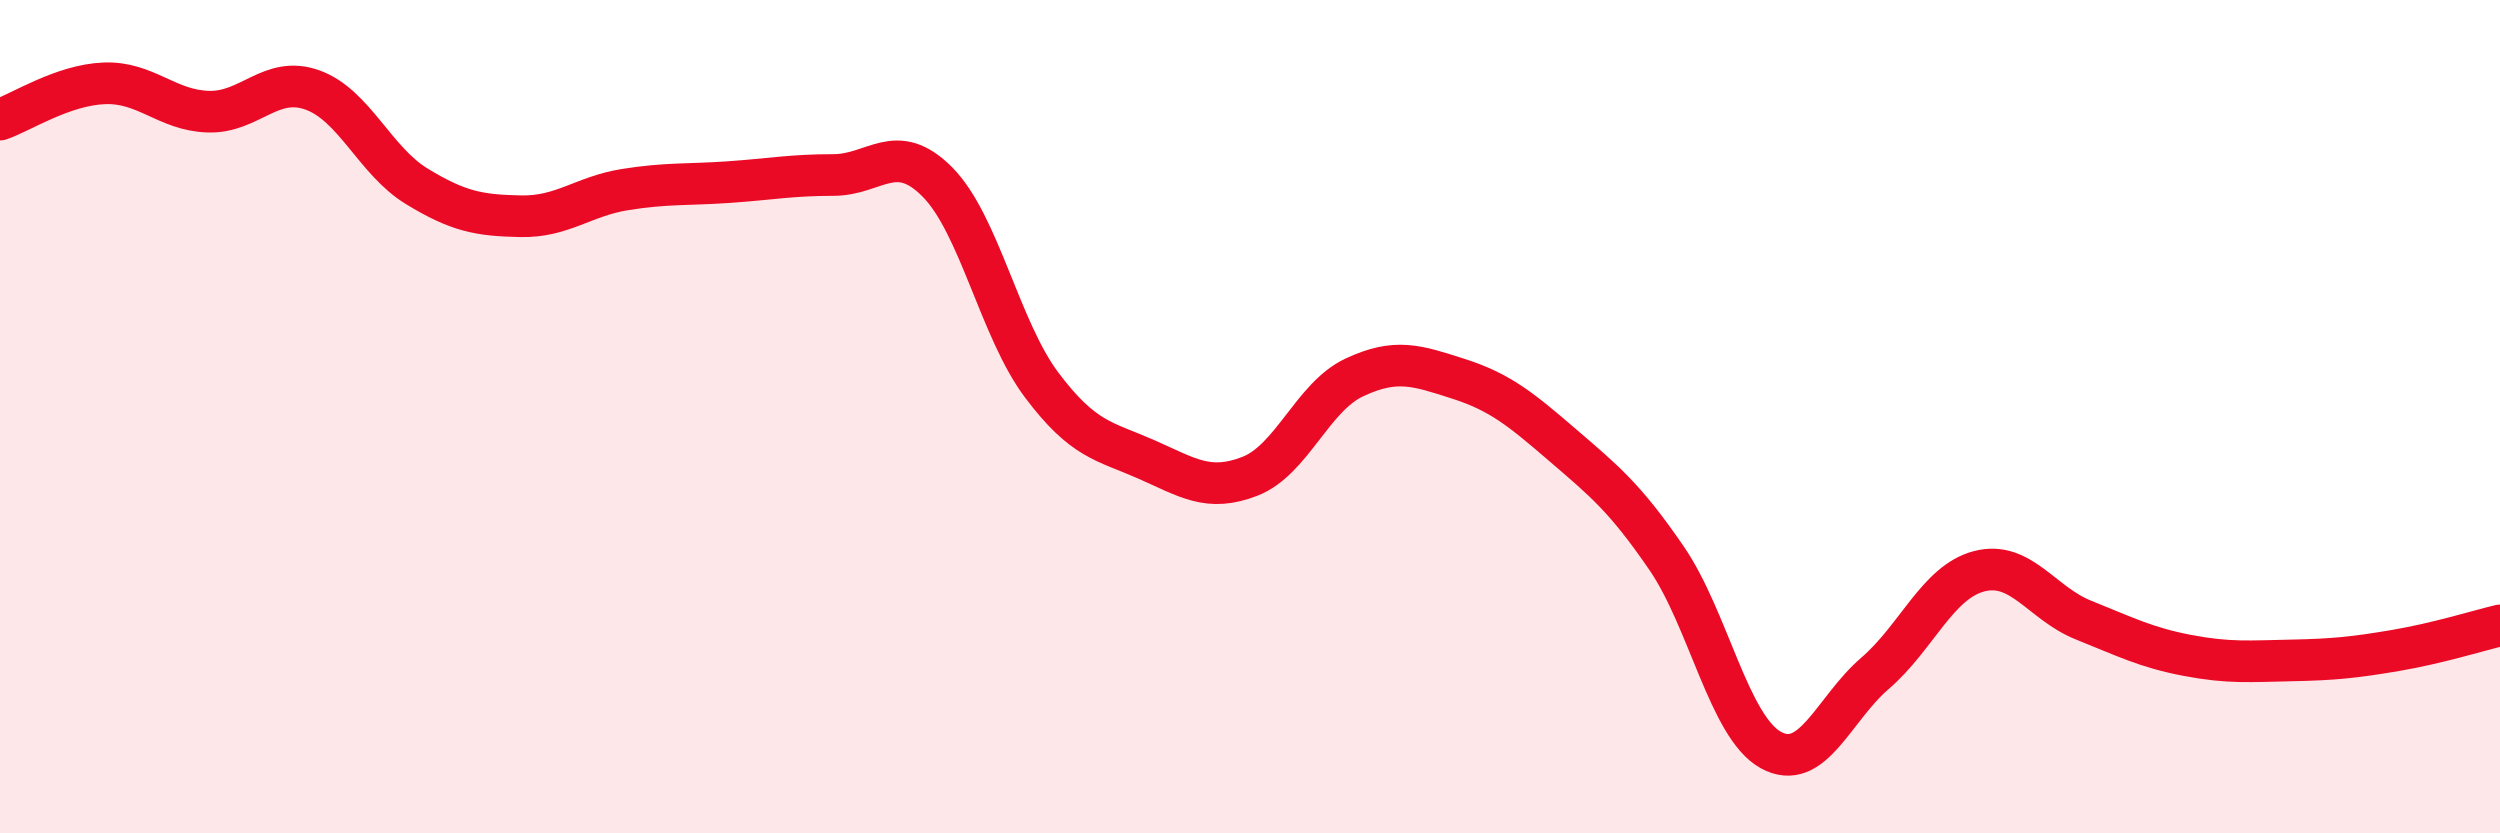
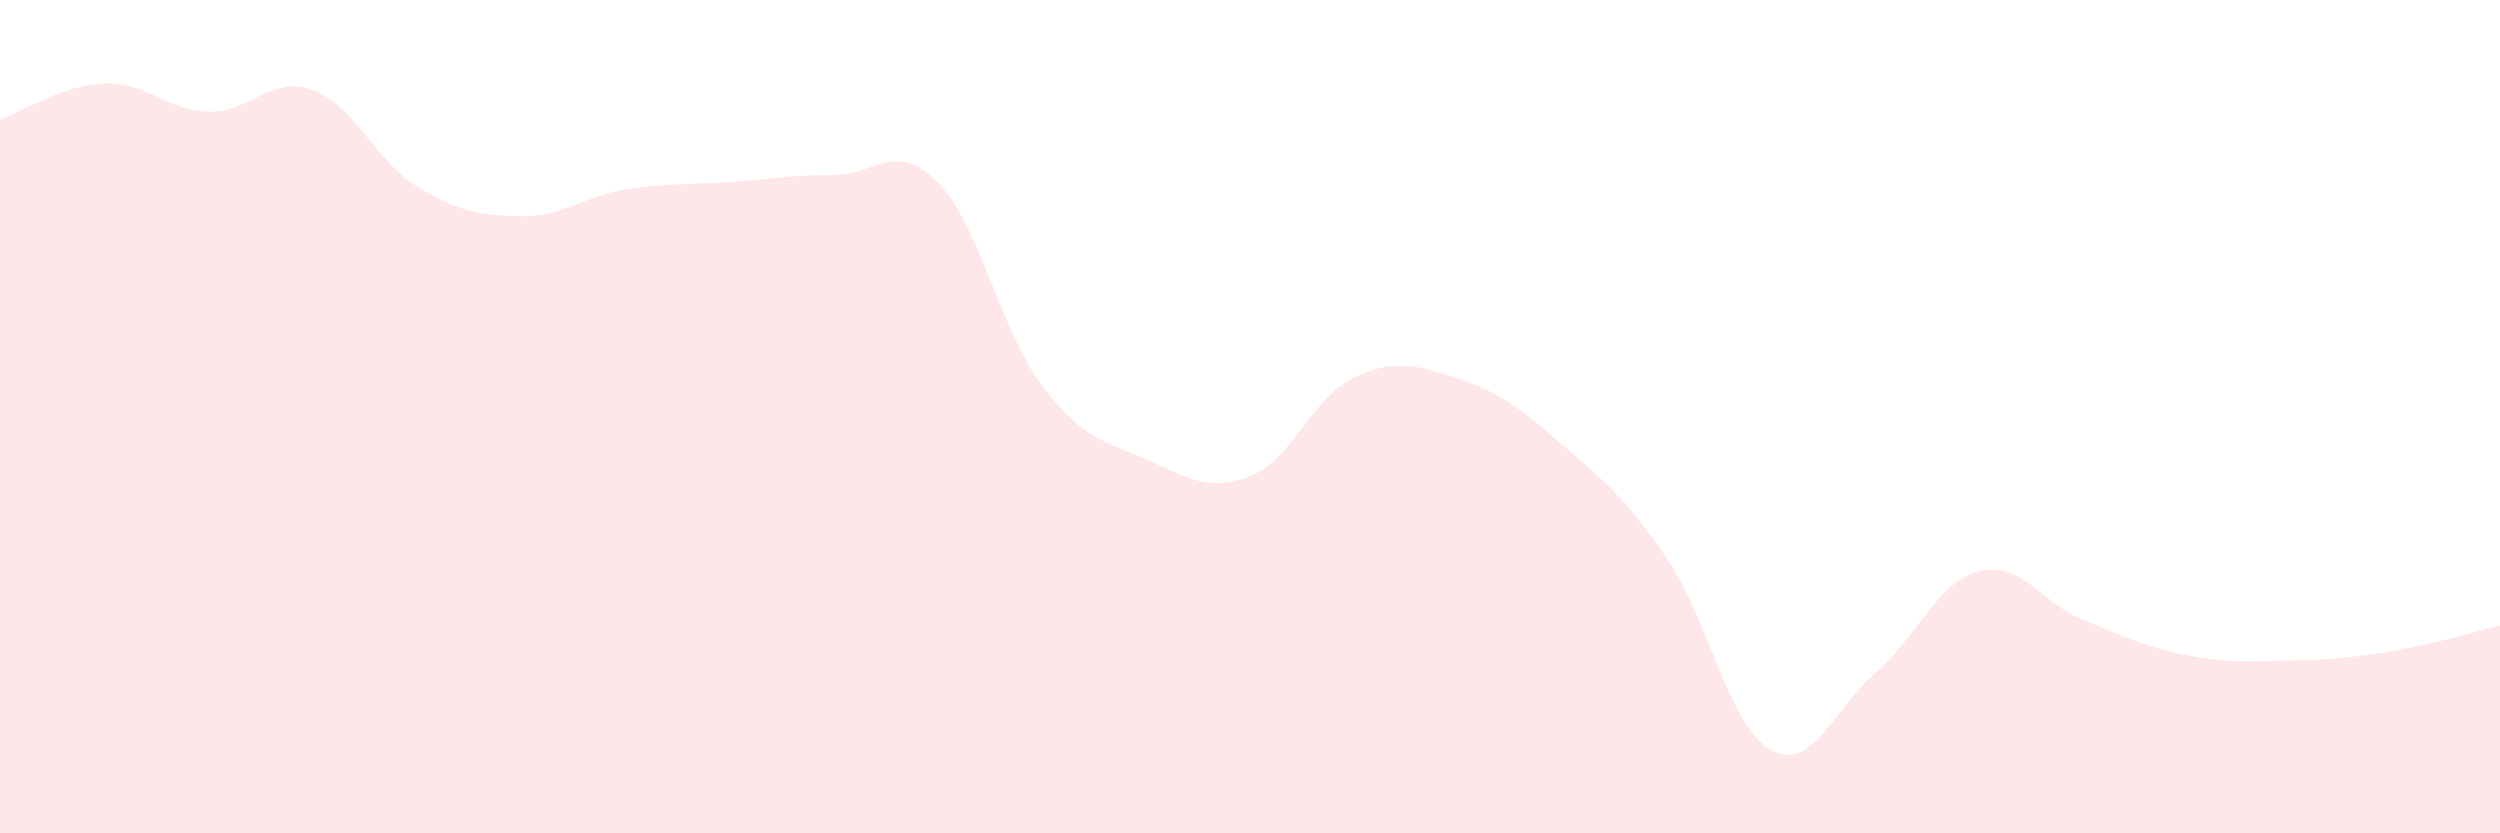
<svg xmlns="http://www.w3.org/2000/svg" width="60" height="20" viewBox="0 0 60 20">
  <path d="M 0,2.87 C 0.5,2.7 1.5,2.04 2.5,2 C 3.5,1.96 4,2.65 5,2.68 C 6,2.71 6.5,1.8 7.5,2.16 C 8.5,2.52 9,3.86 10,4.47 C 11,5.08 11.5,5.17 12.5,5.19 C 13.5,5.21 14,4.71 15,4.55 C 16,4.39 16.5,4.44 17.5,4.37 C 18.5,4.3 19,4.2 20,4.2 C 21,4.2 21.5,3.36 22.5,4.37 C 23.5,5.38 24,7.91 25,9.24 C 26,10.57 26.5,10.58 27.5,11.02 C 28.5,11.46 29,11.82 30,11.43 C 31,11.04 31.5,9.53 32.5,9.06 C 33.5,8.59 34,8.77 35,9.09 C 36,9.41 36.5,9.82 37.5,10.68 C 38.5,11.54 39,11.94 40,13.4 C 41,14.86 41.5,17.45 42.5,18 C 43.5,18.55 44,17.02 45,16.16 C 46,15.3 46.5,13.97 47.5,13.71 C 48.5,13.45 49,14.48 50,14.88 C 51,15.28 51.5,15.54 52.5,15.73 C 53.5,15.92 54,15.87 55,15.85 C 56,15.83 56.5,15.78 57.5,15.61 C 58.5,15.44 59.5,15.13 60,15.01L60 20L0 20Z" fill="#EB0A25" opacity="0.1" stroke-linecap="round" stroke-linejoin="round" />
-   <path d="M 0,2.87 C 0.5,2.7 1.5,2.04 2.5,2 C 3.5,1.96 4,2.65 5,2.68 C 6,2.71 6.5,1.8 7.5,2.16 C 8.5,2.52 9,3.86 10,4.47 C 11,5.08 11.5,5.17 12.5,5.19 C 13.5,5.21 14,4.71 15,4.55 C 16,4.39 16.5,4.44 17.5,4.37 C 18.5,4.3 19,4.2 20,4.2 C 21,4.2 21.5,3.36 22.5,4.37 C 23.5,5.38 24,7.91 25,9.24 C 26,10.57 26.5,10.58 27.5,11.02 C 28.5,11.46 29,11.82 30,11.43 C 31,11.04 31.5,9.53 32.5,9.06 C 33.5,8.59 34,8.77 35,9.09 C 36,9.41 36.5,9.82 37.5,10.68 C 38.5,11.54 39,11.94 40,13.4 C 41,14.86 41.5,17.45 42.5,18 C 43.5,18.55 44,17.02 45,16.16 C 46,15.3 46.5,13.97 47.5,13.71 C 48.5,13.45 49,14.48 50,14.88 C 51,15.28 51.5,15.54 52.5,15.73 C 53.5,15.92 54,15.87 55,15.85 C 56,15.83 56.5,15.78 57.5,15.61 C 58.5,15.44 59.5,15.13 60,15.01" stroke="#EB0A25" stroke-width="1" fill="none" stroke-linecap="round" stroke-linejoin="round" />
</svg>